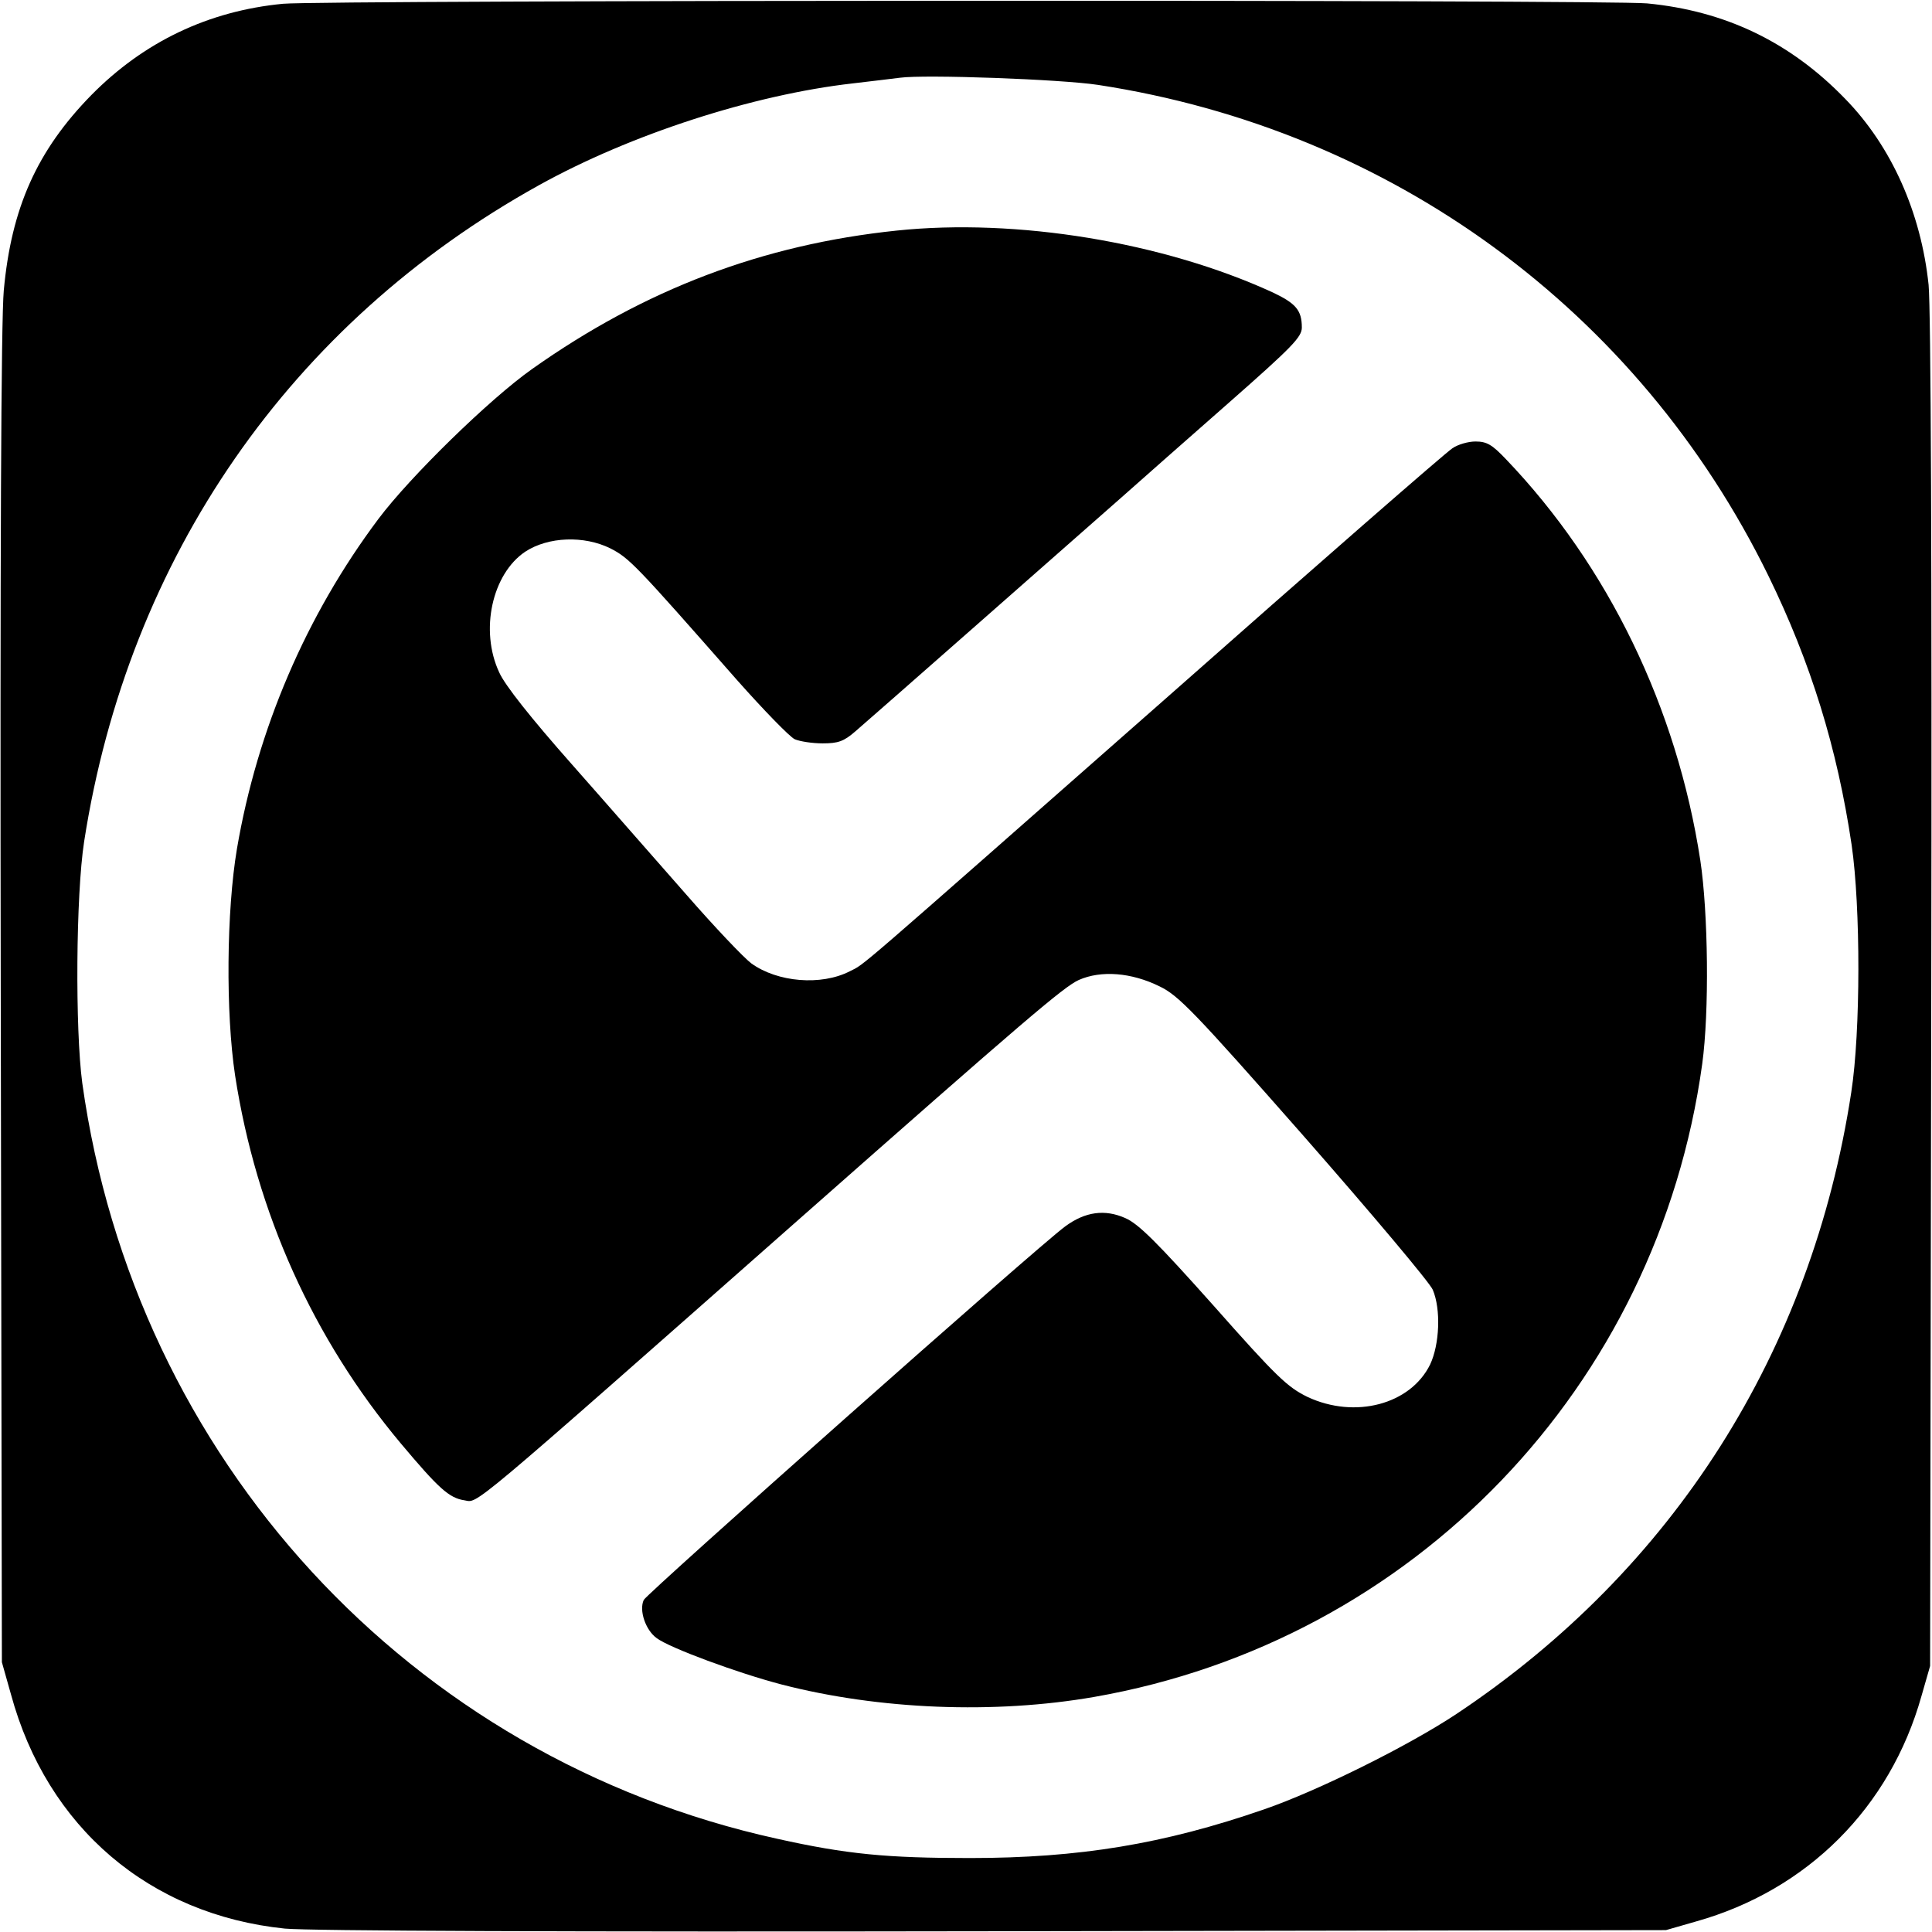
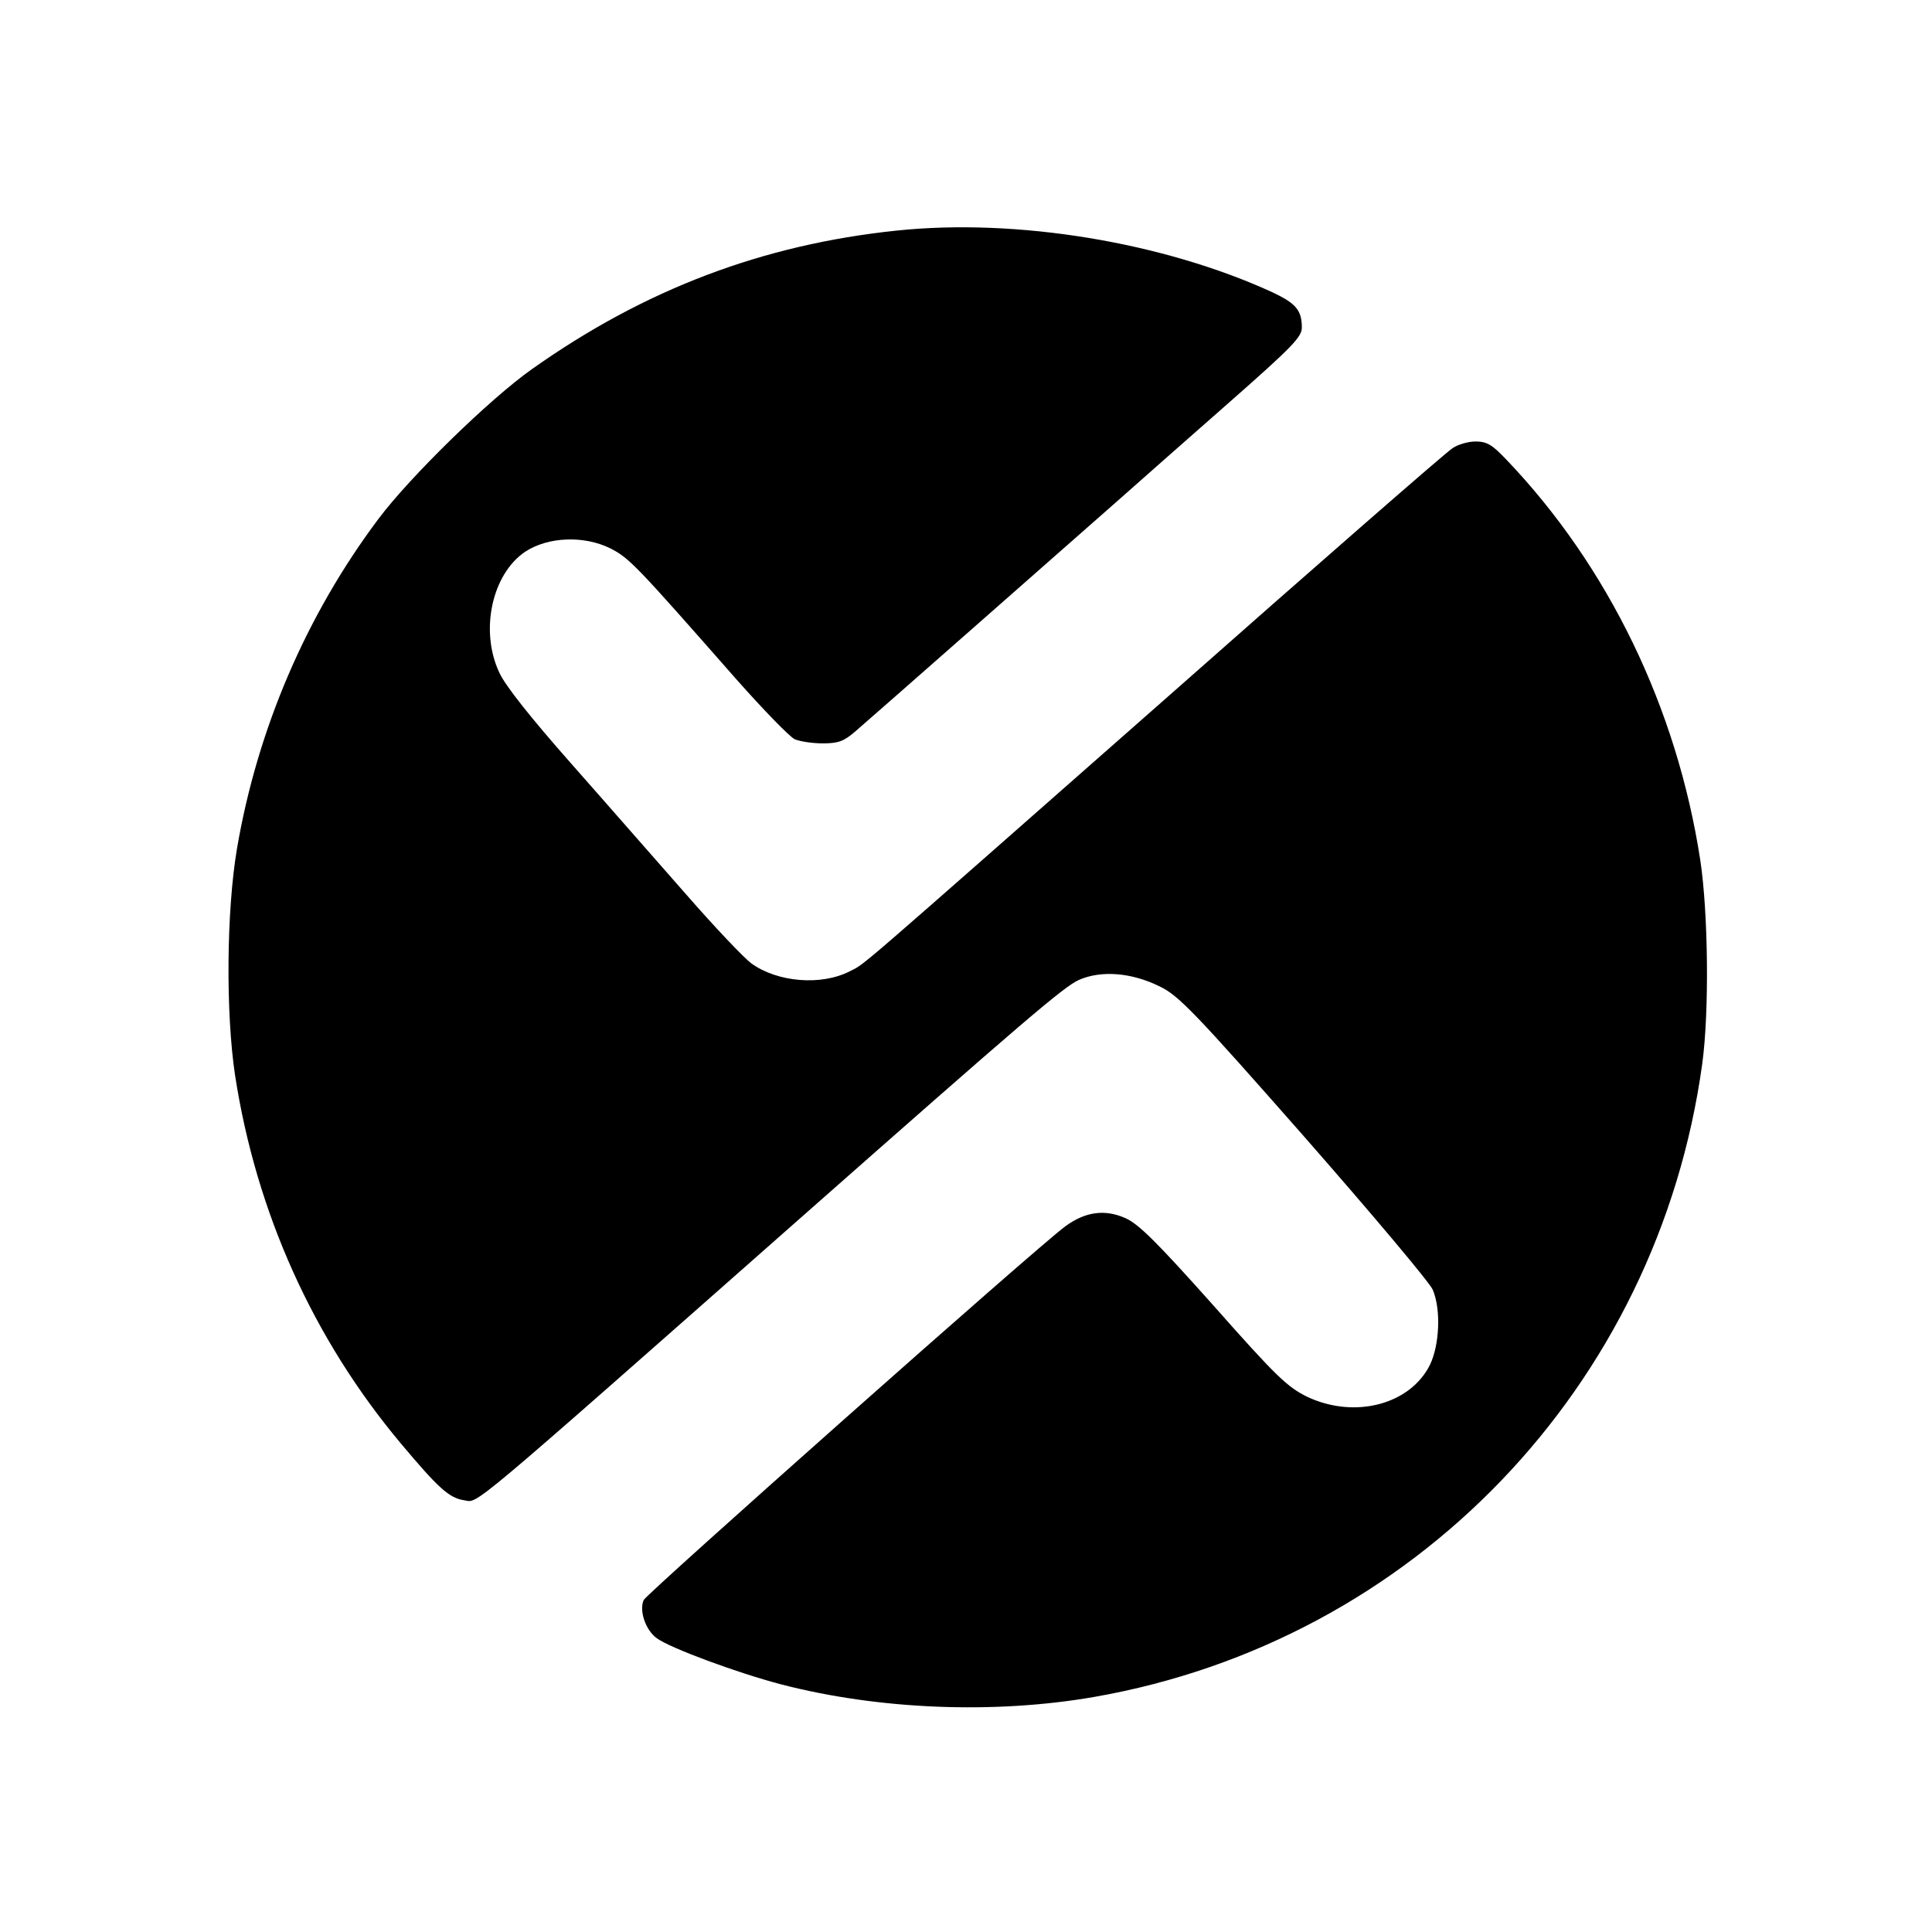
<svg xmlns="http://www.w3.org/2000/svg" version="1.0" width="512pt" height="512pt" viewBox="0 0 512 512" preserveAspectRatio="xMidYMid meet">
  <g transform="translate(0,512) scale(0.1,-0.1)" fill="#000000" stroke="none">
-     <path d="M750 5110 c-198 -19 -369 -101 -508 -242 -144 -147 -212 -299 -232 -518 -7 -77 -10 -695 -8 -1875 l3 -1760 24 -85 c96 -353 367 -584 726 -621 65 -6 729 -9 1880 -7 l1780 3 80 23 c295 83 514 302 597 597 l23 80 3 1780 c2 1150 -1 1815 -7 1880 -20 191 -98 367 -221 493 -145 150 -317 233 -525 253 -108 10 -3507 9 -3615 -1z m2160 -215 c777 -119 1432 -598 1776 -1300 113 -231 183 -458 221 -714 24 -165 24 -495 -1 -656 -105 -687 -471 -1264 -1046 -1647 -128 -85 -368 -204 -510 -253 -266 -92 -490 -129 -780 -129 -219 0 -326 10 -510 51 -974 214 -1703 1007 -1842 2003 -19 142 -17 498 5 640 117 753 547 1374 1205 1739 243 135 568 240 832 270 52 6 109 13 125 15 66 9 426 -4 525 -19z" />
-     <path d="M2377 4509 c-356 -37 -669 -156 -967 -367 -112 -79 -323 -285 -407 -397 -192 -256 -321 -558 -375 -874 -28 -166 -30 -435 -5 -601 56 -363 207 -698 439 -975 100 -119 128 -145 169 -151 37 -6 -4 -41 889 747 595 525 699 614 739 632 59 26 139 20 214 -17 50 -24 91 -66 383 -398 179 -204 333 -387 341 -406 22 -52 18 -145 -7 -198 -52 -106 -199 -145 -325 -86 -53 26 -81 52 -249 242 -149 167 -199 217 -234 232 -54 24 -106 17 -159 -22 -75 -55 -1108 -972 -1117 -990 -13 -28 5 -80 34 -101 34 -26 216 -93 331 -123 259 -67 565 -79 829 -33 846 148 1493 822 1611 1677 19 138 16 401 -5 540 -62 404 -244 780 -515 1063 -37 39 -51 47 -81 47 -19 0 -47 -8 -61 -18 -15 -9 -359 -309 -764 -667 -844 -743 -790 -697 -833 -719 -76 -39 -192 -29 -261 21 -20 15 -97 96 -172 182 -76 86 -212 242 -304 346 -107 121 -177 209 -192 243 -52 111 -19 261 69 320 61 40 156 43 225 9 51 -26 67 -43 336 -349 71 -80 139 -150 153 -157 14 -6 47 -11 74 -11 41 0 56 5 87 32 41 35 544 478 703 618 53 47 182 161 288 254 167 147 192 173 192 198 0 46 -16 64 -77 93 -292 134 -680 197 -996 164z" />
+     <path d="M2377 4509 c-356 -37 -669 -156 -967 -367 -112 -79 -323 -285 -407 -397 -192 -256 -321 -558 -375 -874 -28 -166 -30 -435 -5 -601 56 -363 207 -698 439 -975 100 -119 128 -145 169 -151 37 -6 -4 -41 889 747 595 525 699 614 739 632 59 26 139 20 214 -17 50 -24 91 -66 383 -398 179 -204 333 -387 341 -406 22 -52 18 -145 -7 -198 -52 -106 -199 -145 -325 -86 -53 26 -81 52 -249 242 -149 167 -199 217 -234 232 -54 24 -106 17 -159 -22 -75 -55 -1108 -972 -1117 -990 -13 -28 5 -80 34 -101 34 -26 216 -93 331 -123 259 -67 565 -79 829 -33 846 148 1493 822 1611 1677 19 138 16 401 -5 540 -62 404 -244 780 -515 1063 -37 39 -51 47 -81 47 -19 0 -47 -8 -61 -18 -15 -9 -359 -309 -764 -667 -844 -743 -790 -697 -833 -719 -76 -39 -192 -29 -261 21 -20 15 -97 96 -172 182 -76 86 -212 242 -304 346 -107 121 -177 209 -192 243 -52 111 -19 261 69 320 61 40 156 43 225 9 51 -26 67 -43 336 -349 71 -80 139 -150 153 -157 14 -6 47 -11 74 -11 41 0 56 5 87 32 41 35 544 478 703 618 53 47 182 161 288 254 167 147 192 173 192 198 0 46 -16 64 -77 93 -292 134 -680 197 -996 164" />
  </g>
</svg>